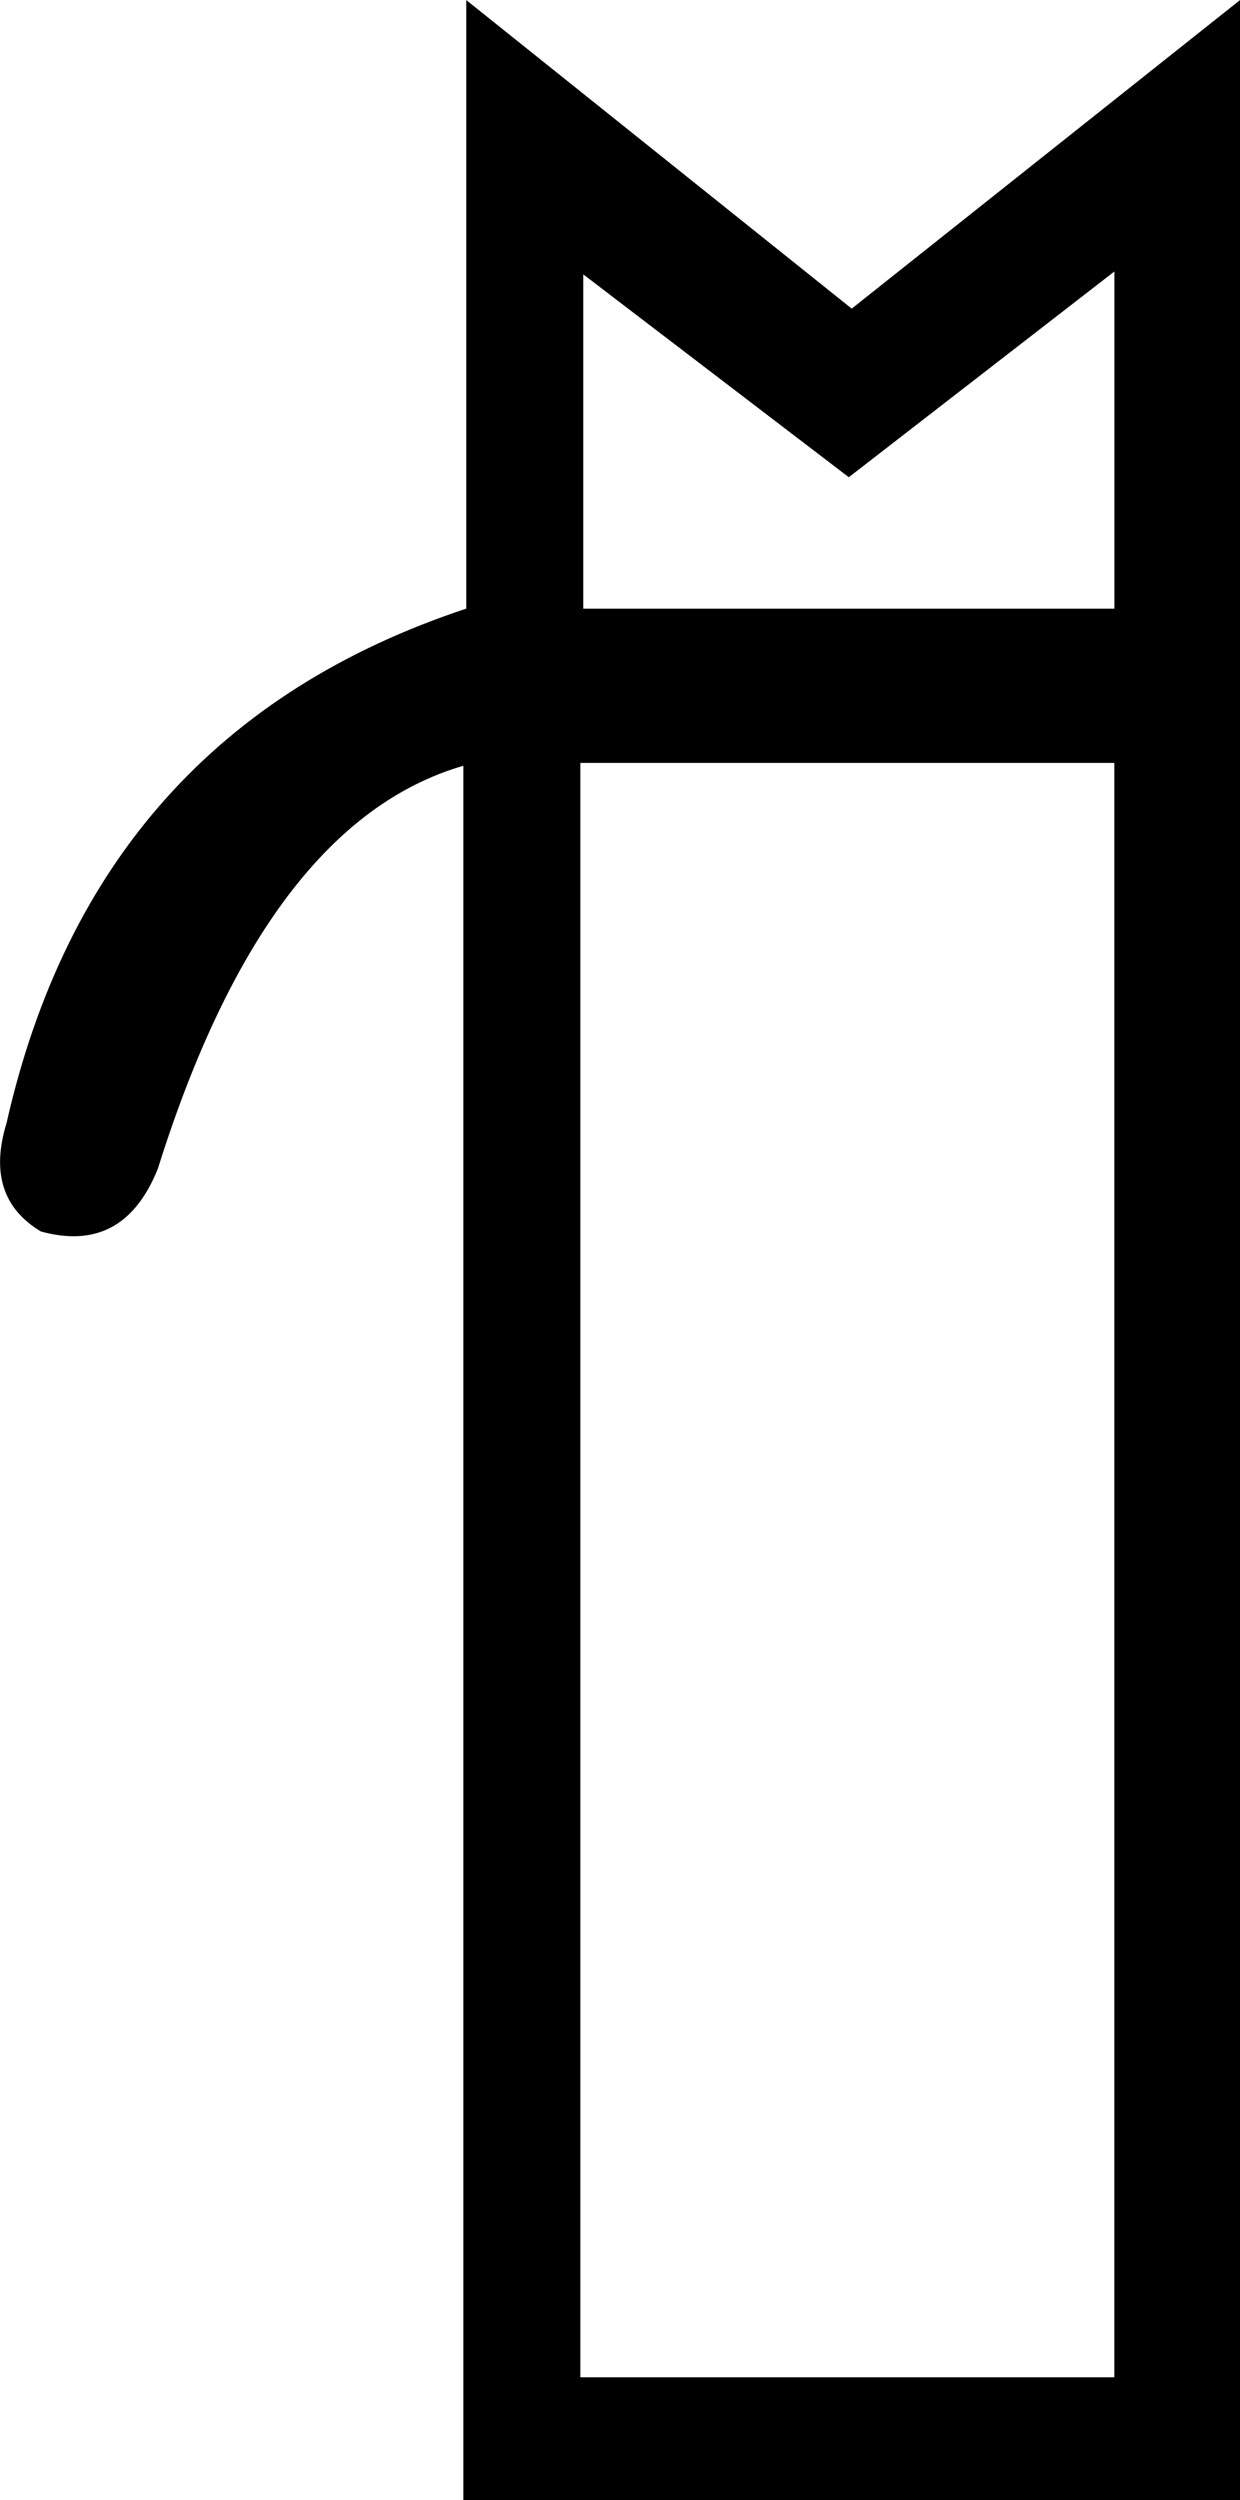
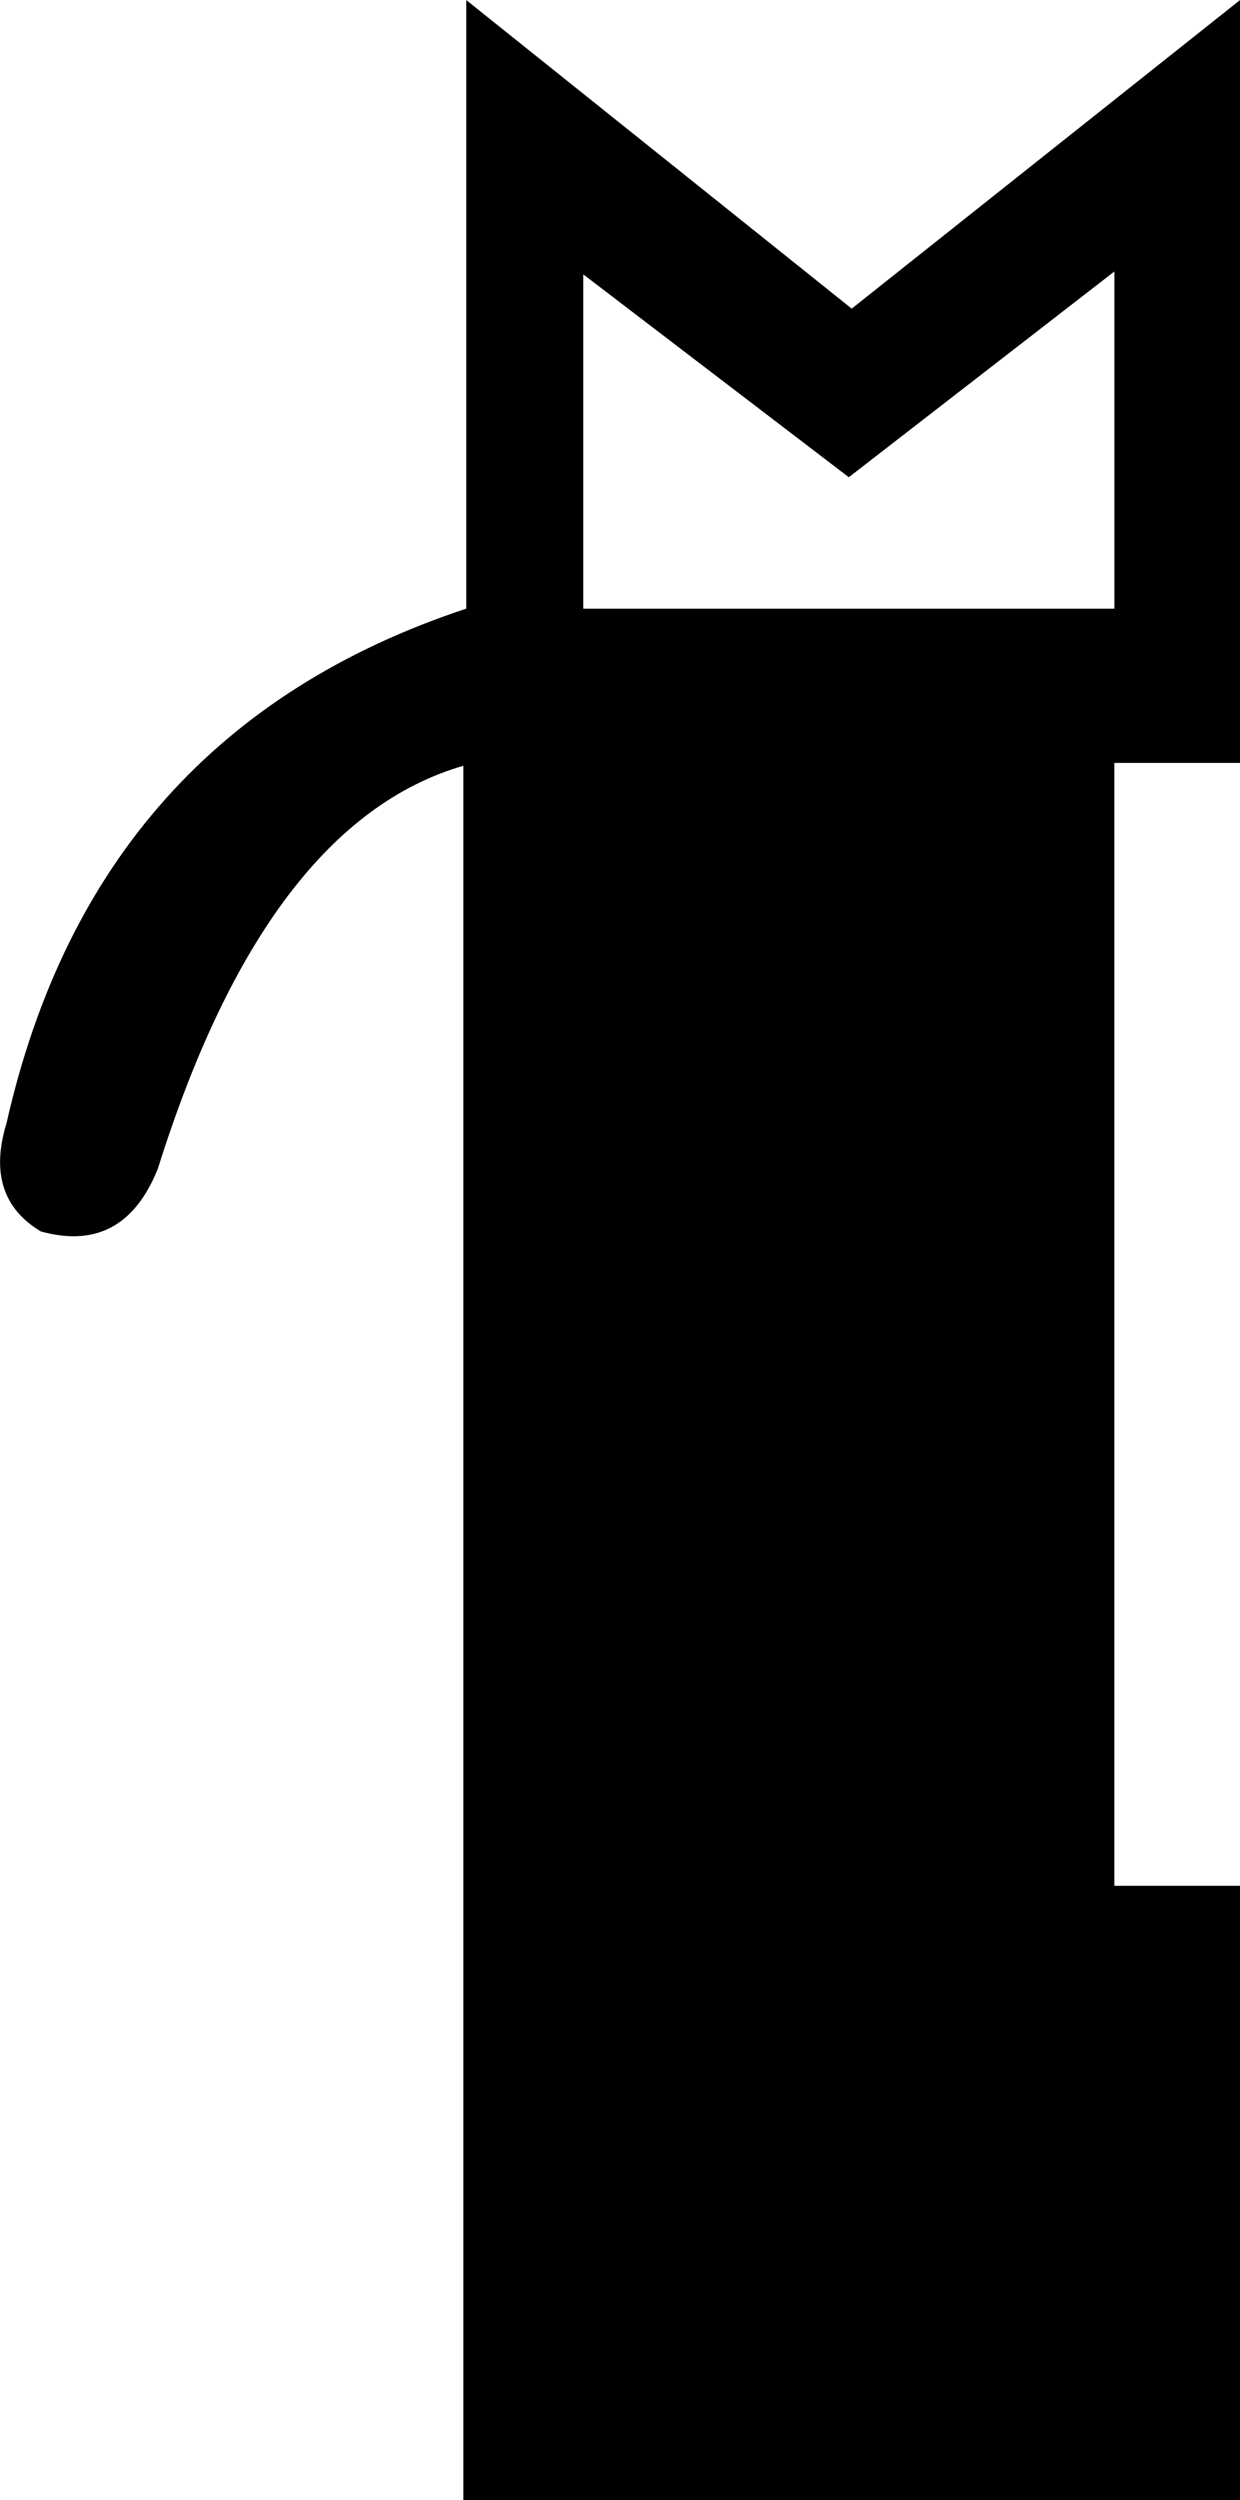
<svg xmlns="http://www.w3.org/2000/svg" id="a" data-name="Ebene 1" width="6.303mm" height="12.7mm" viewBox="0 0 17.868 36">
-   <path d="M16.057,3.909l-3.826,2.962-3.826-2.921v4.814h7.653V3.909Zm-7.694,7.077v23.246h7.694V10.985h-7.694ZM17.868,0V36H6.677V11.026c-1.893,.549-3.36,2.482-4.402,5.801-.26,.65-.665,.974-1.215,.974-.147,0-.304-.023-.471-.069-.549-.329-.713-.85-.494-1.563,.85-3.758,3.058-6.226,6.624-7.406V0l5.554,4.443L17.868,0Z" />
+   <path d="M16.057,3.909l-3.826,2.962-3.826-2.921v4.814h7.653V3.909Zv23.246h7.694V10.985h-7.694ZM17.868,0V36H6.677V11.026c-1.893,.549-3.36,2.482-4.402,5.801-.26,.65-.665,.974-1.215,.974-.147,0-.304-.023-.471-.069-.549-.329-.713-.85-.494-1.563,.85-3.758,3.058-6.226,6.624-7.406V0l5.554,4.443L17.868,0Z" />
</svg>